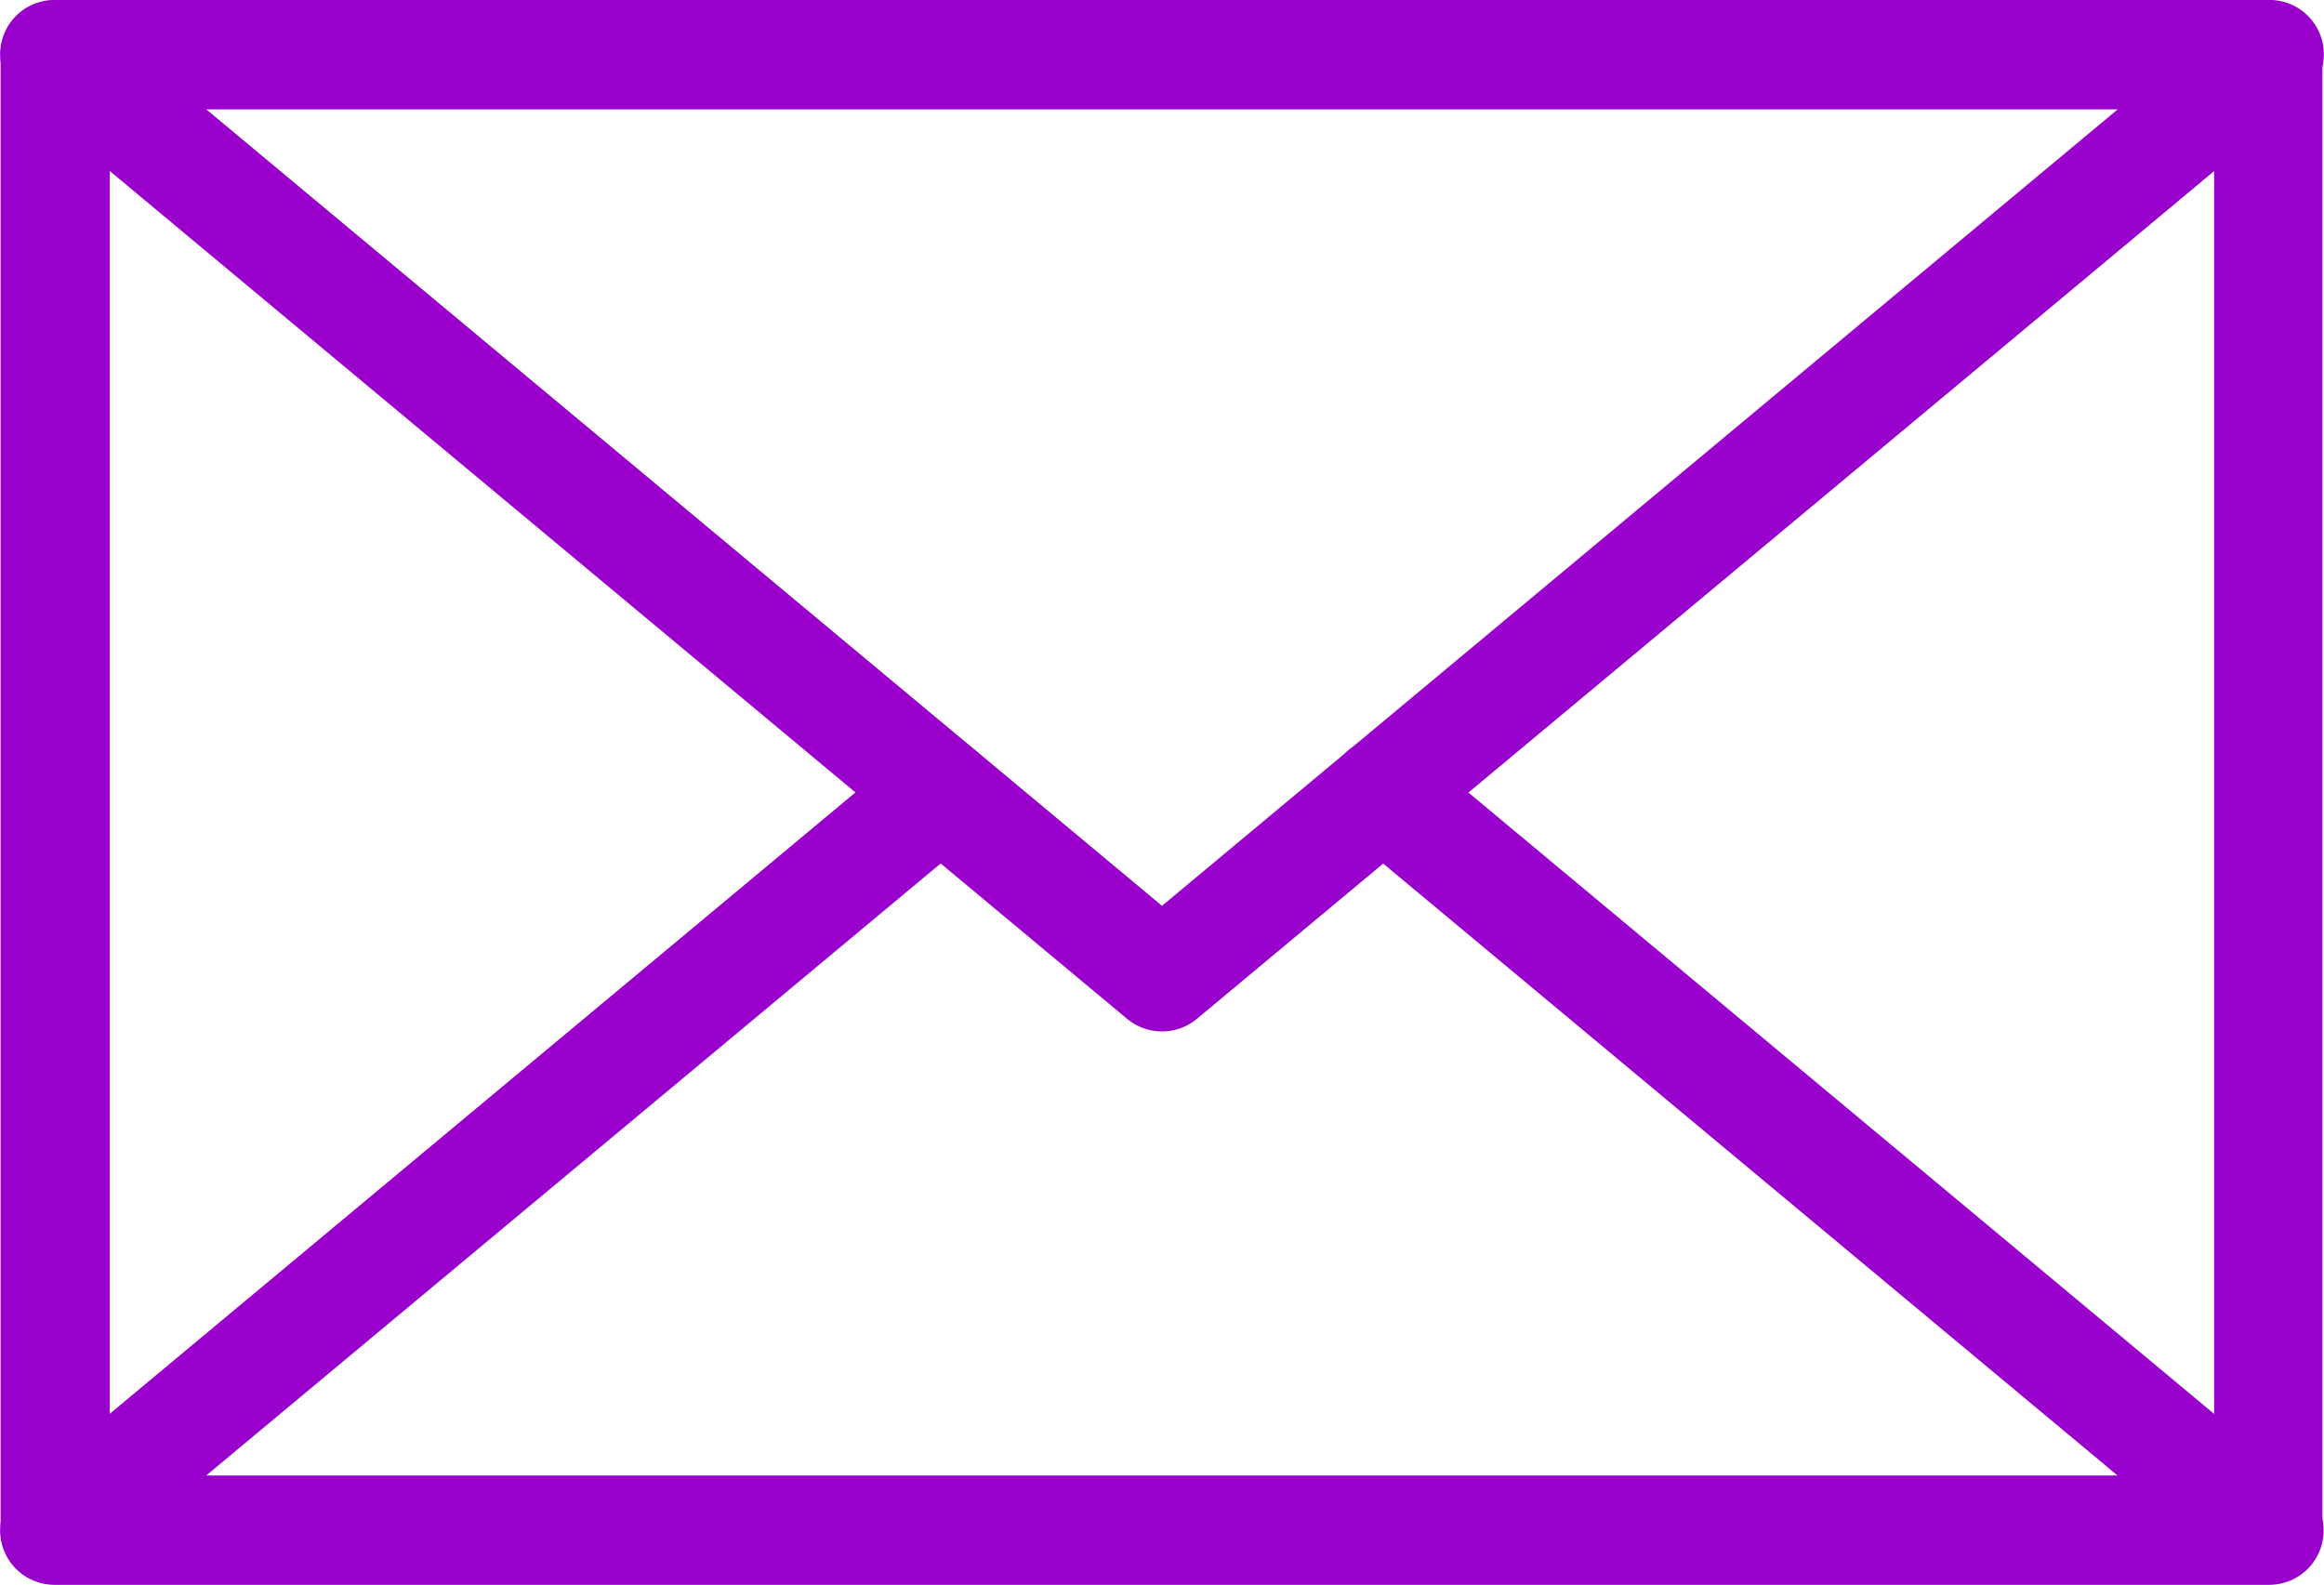
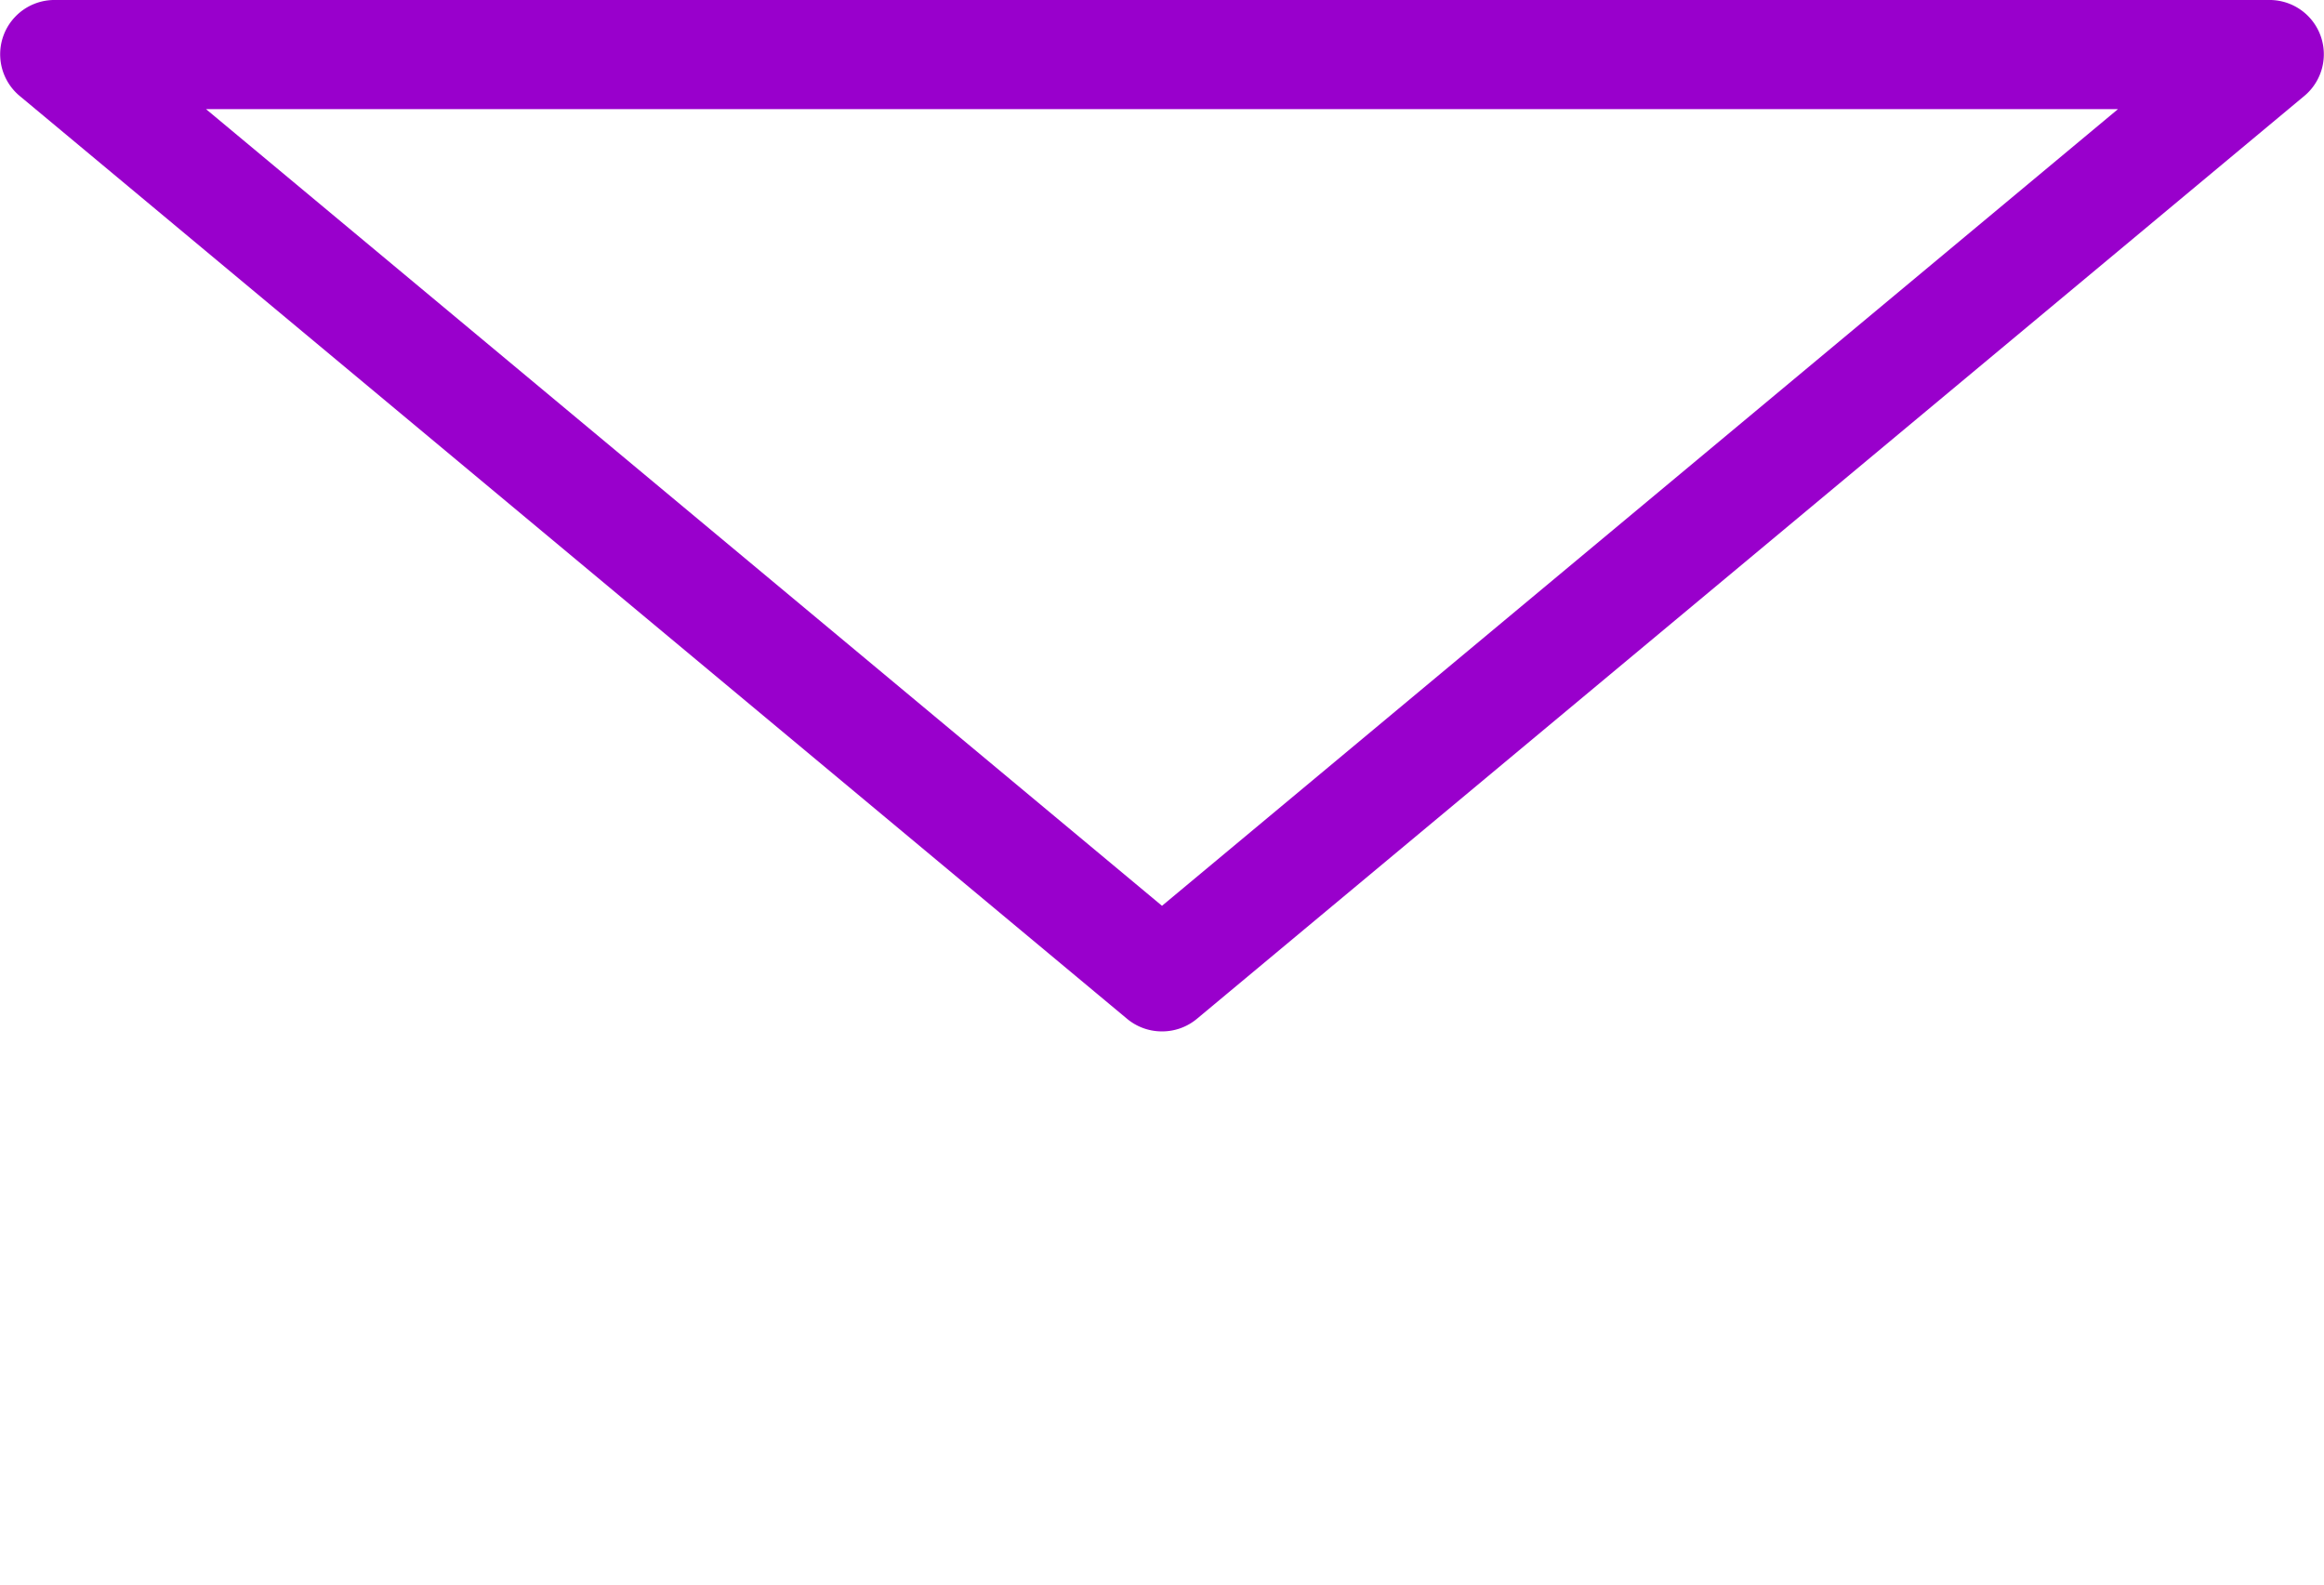
<svg xmlns="http://www.w3.org/2000/svg" width="19.268" height="13.139" viewBox="0 0 19.268 13.139">
  <g id="Group_68" data-name="Group 68" transform="translate(-1355.489 141.15)">
-     <path id="Path_18" data-name="Path 18" d="M24.754,33.1H6.4a.3.3,0,0,1-.3-.3V20.568a.3.3,0,0,1,.3-.3h18.35a.3.3,0,0,1,.3.3V32.8a.3.3,0,0,1-.3.3ZM6.705,32.5H24.452V20.87H6.705Z" transform="translate(1349.544 -161.265)" fill="#90c" stroke="#90c" stroke-width="0.3" />
    <path id="Path_19" data-name="Path 19" d="M15.575,28.516a.3.3,0,0,1-.194-.07L6.206,20.8a.3.3,0,0,1,.194-.535H24.75a.3.3,0,0,1,.194.535l-9.175,7.646a.3.3,0,0,1-.194.07ZM7.235,20.87l8.34,6.95,8.34-6.95Z" transform="translate(1349.548 -161.265)" fill="#90c" stroke="#90c" stroke-width="0.3" />
-     <path id="Path_20" data-name="Path 20" d="M24.75,55.321H6.4a.3.3,0,0,1-.194-.535l7.34-6.116a.3.3,0,0,1,.388.464l-6.7,5.583h16.68l-6.7-5.583a.3.3,0,0,1,.388-.464l7.34,6.116a.3.3,0,0,1-.194.535Z" transform="translate(1349.548 -183.482)" fill="#90c" stroke="#90c" stroke-width="0.3" />
  </g>
</svg>